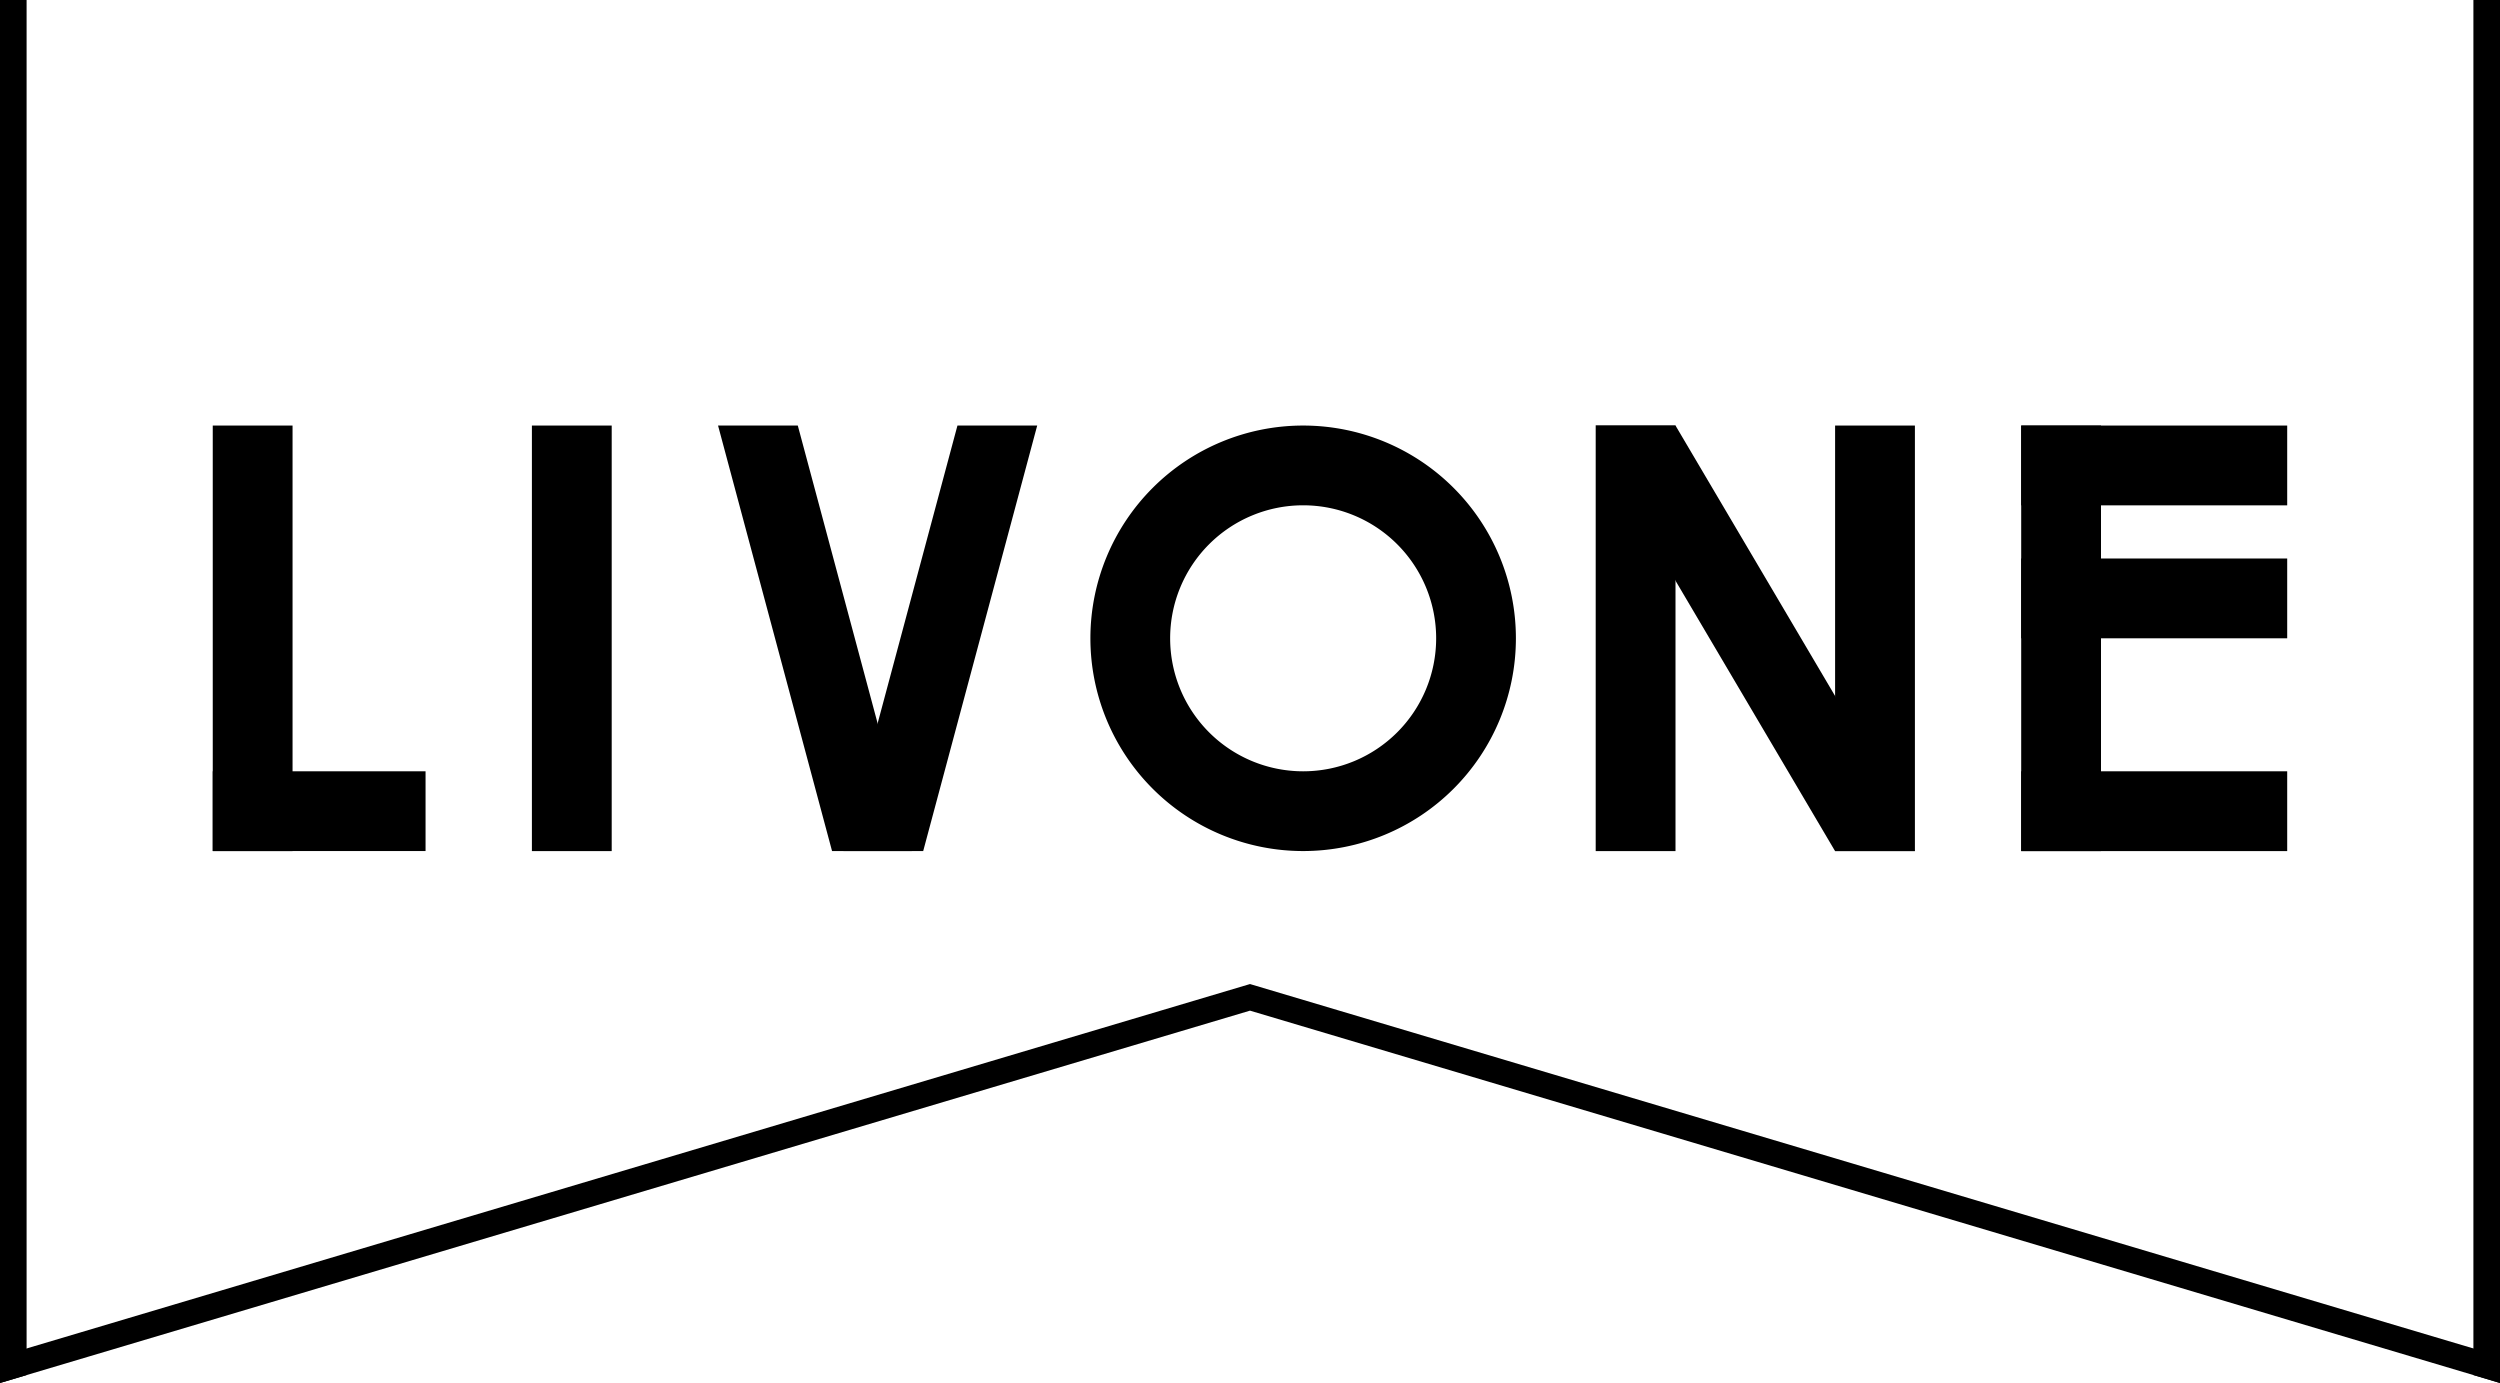
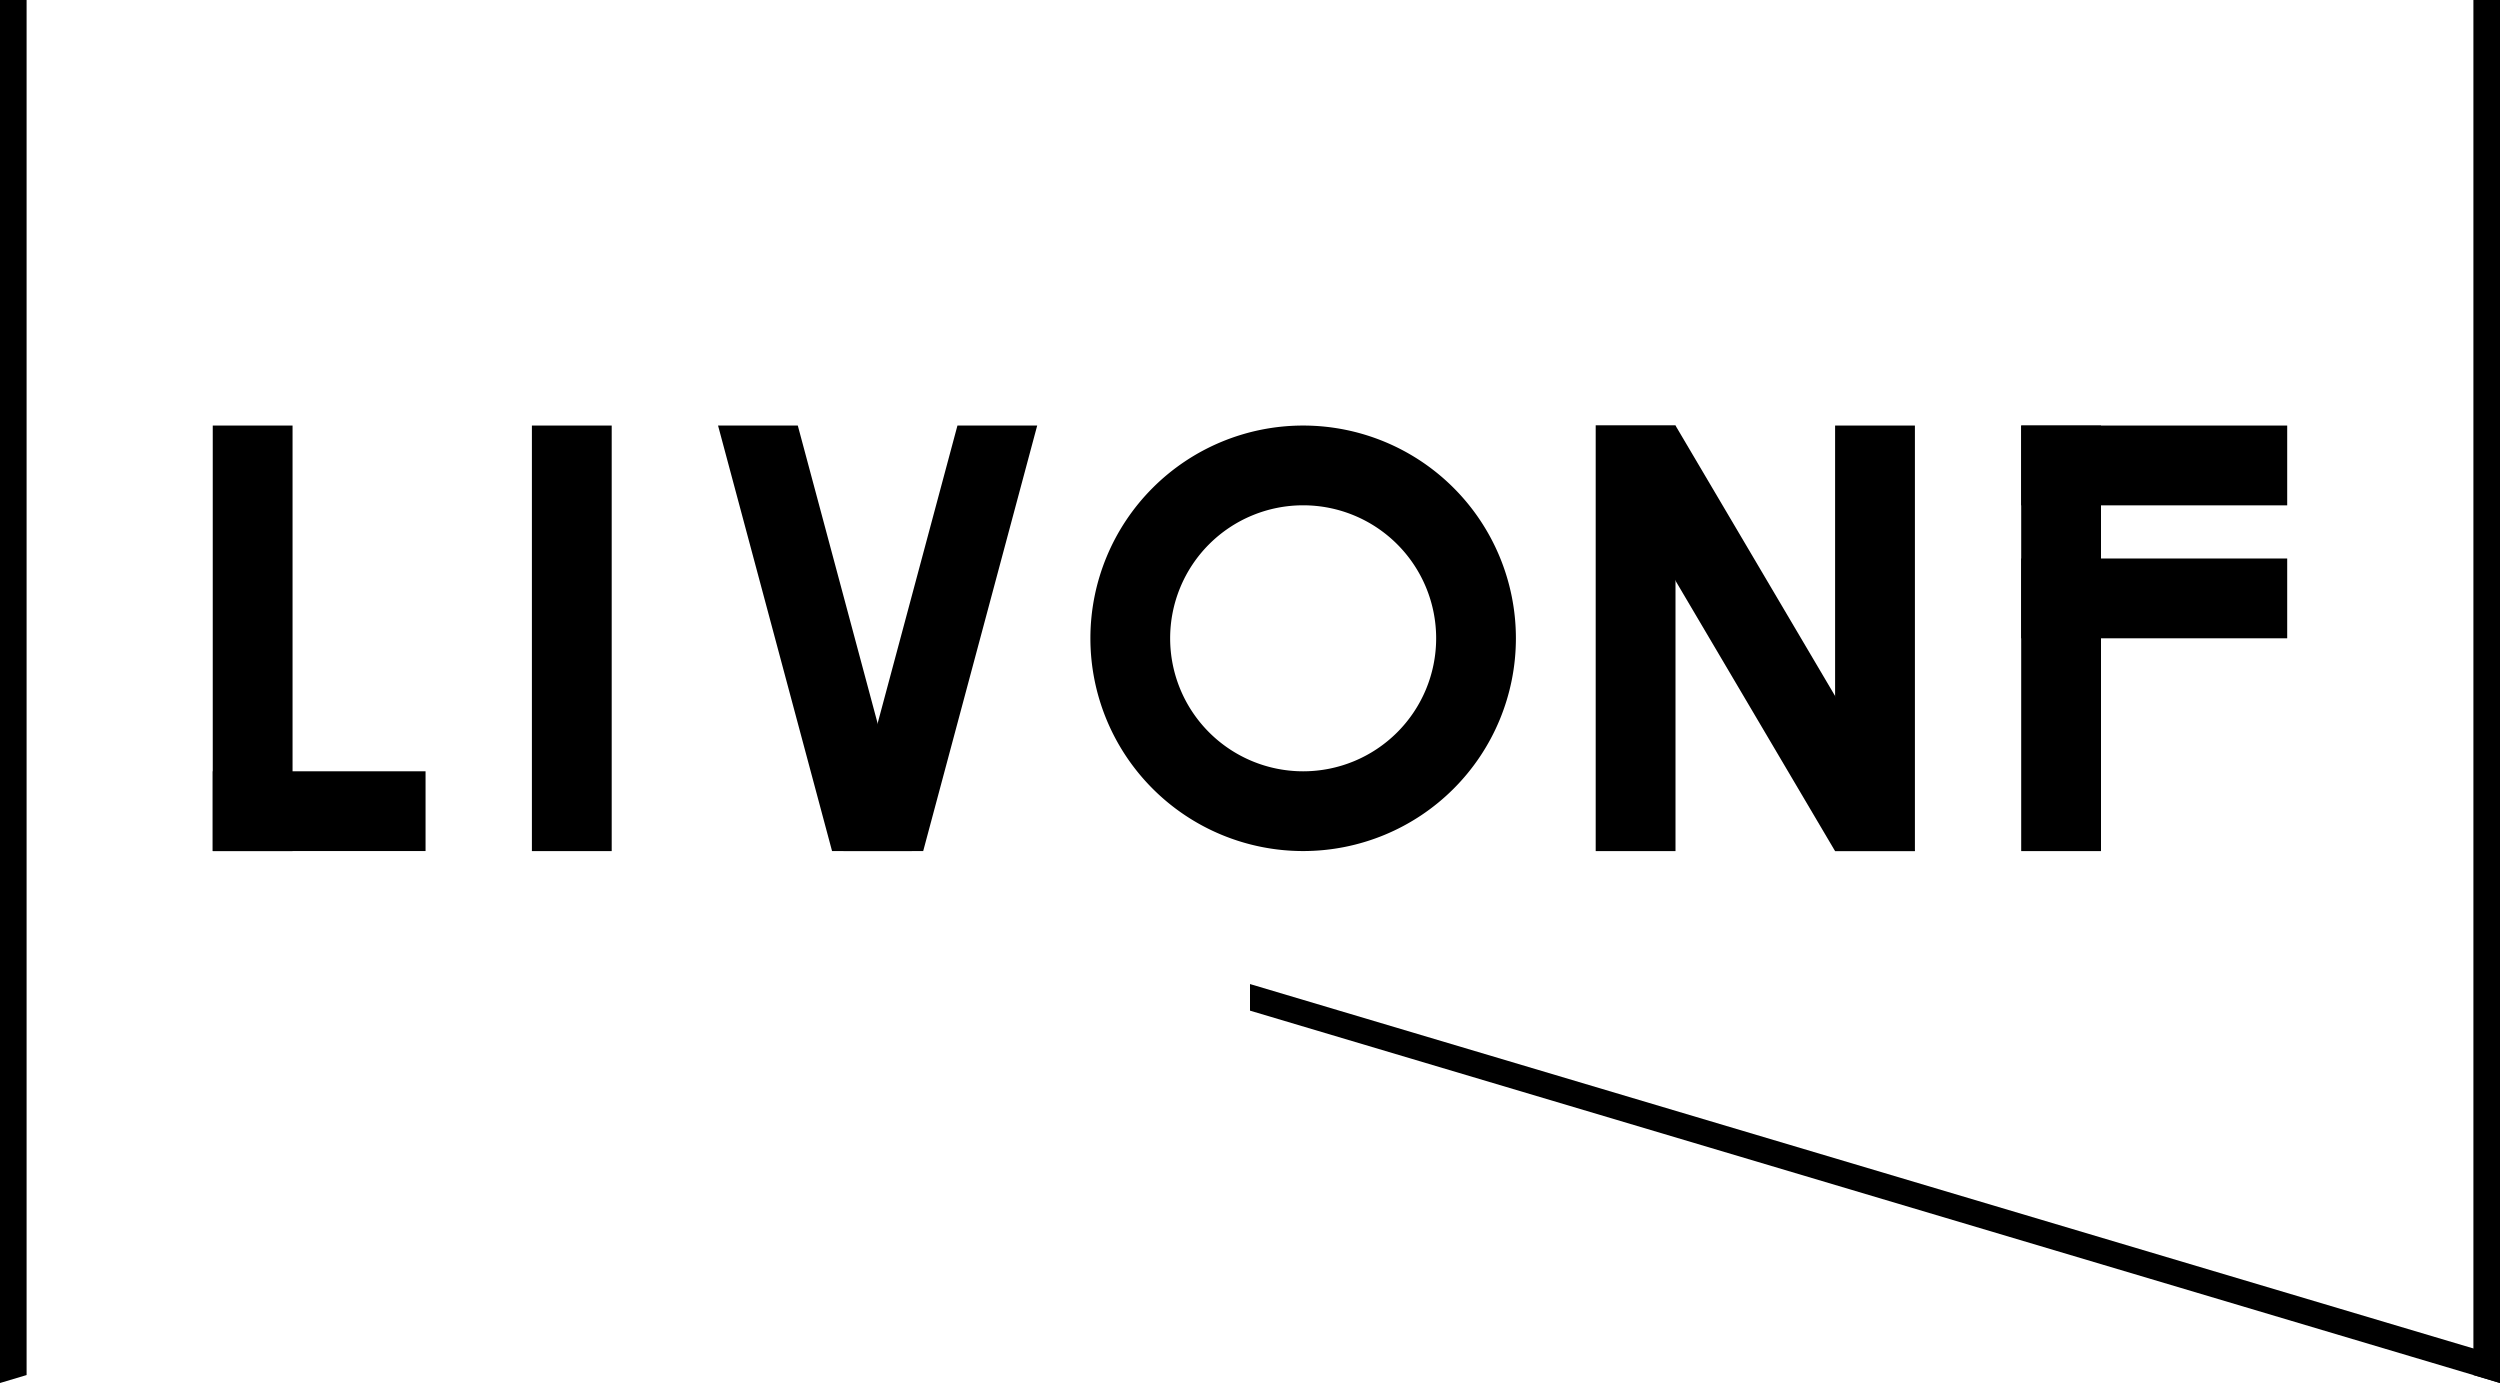
<svg xmlns="http://www.w3.org/2000/svg" id="mv_livone" width="429.824" height="237.779" viewBox="0 0 429.824 237.779">
  <rect id="長方形_2" data-name="長方形 2" width="13.72" height="73.165" transform="translate(91.449 73.165)" />
  <rect id="長方形_3" data-name="長方形 3" width="13.72" height="73.165" transform="translate(347.504 73.165)" />
  <rect id="長方形_4" data-name="長方形 4" width="45.733" height="13.72" transform="translate(347.504 73.165)" />
  <rect id="長方形_5" data-name="長方形 5" width="45.733" height="13.72" transform="translate(347.504 96.023)" />
-   <rect id="長方形_6" data-name="長方形 6" width="45.733" height="13.72" transform="translate(347.504 132.609)" />
  <rect id="長方形_7" data-name="長方形 7" width="13.72" height="73.165" transform="translate(274.348 73.165)" />
  <path id="パス_1" data-name="パス 1" d="M360.3,131.608l13.711,26.658h-13.72L332.86,111.785,319.14,85.11h13.72Z" transform="translate(-44.792 -11.945)" />
  <rect id="長方形_8" data-name="長方形 8" width="13.72" height="73.165" transform="translate(315.508 73.165)" />
  <rect id="長方形_9" data-name="長方形 9" width="13.72" height="73.165" transform="translate(36.578 73.165)" />
  <rect id="長方形_10" data-name="長方形 10" width="36.587" height="13.711" transform="translate(36.578 132.609)" />
  <path id="パス_2" data-name="パス 2" d="M254.658,85.11a36.578,36.578,0,1,0,36.578,36.578A36.578,36.578,0,0,0,254.658,85.11Zm0,59.445a22.867,22.867,0,1,1,22.867-22.867,22.867,22.867,0,0,1-22.867,22.867Z" transform="translate(-30.608 -11.945)" />
  <path id="パス_3" data-name="パス 3" d="M182.4,158.266H168.68L188.289,85.11H202Z" transform="translate(-23.675 -11.945)" />
  <path id="パス_4" data-name="パス 4" d="M163.21,158.266h13.72L157.321,85.11H143.61Z" transform="translate(-20.156 -11.945)" />
  <path id="パス_5" data-name="パス 5" d="M4.573,236.412,0,237.779V0H4.573Z" />
-   <path id="パス_6" data-name="パス 6" d="M214.912,196.81v4.573L0,265.4v-4.573Z" transform="translate(0 -27.623)" />
+   <path id="パス_6" data-name="パス 6" d="M214.912,196.81v4.573v-4.573Z" transform="translate(0 -27.623)" />
  <path id="パス_7" data-name="パス 7" d="M250,196.81v4.573L464.912,265.4v-4.573Z" transform="translate(-35.088 -27.623)" />
  <path id="パス_8" data-name="パス 8" d="M499.253,237.779l-4.573-1.367V0h4.573Z" transform="translate(-69.429)" />
</svg>